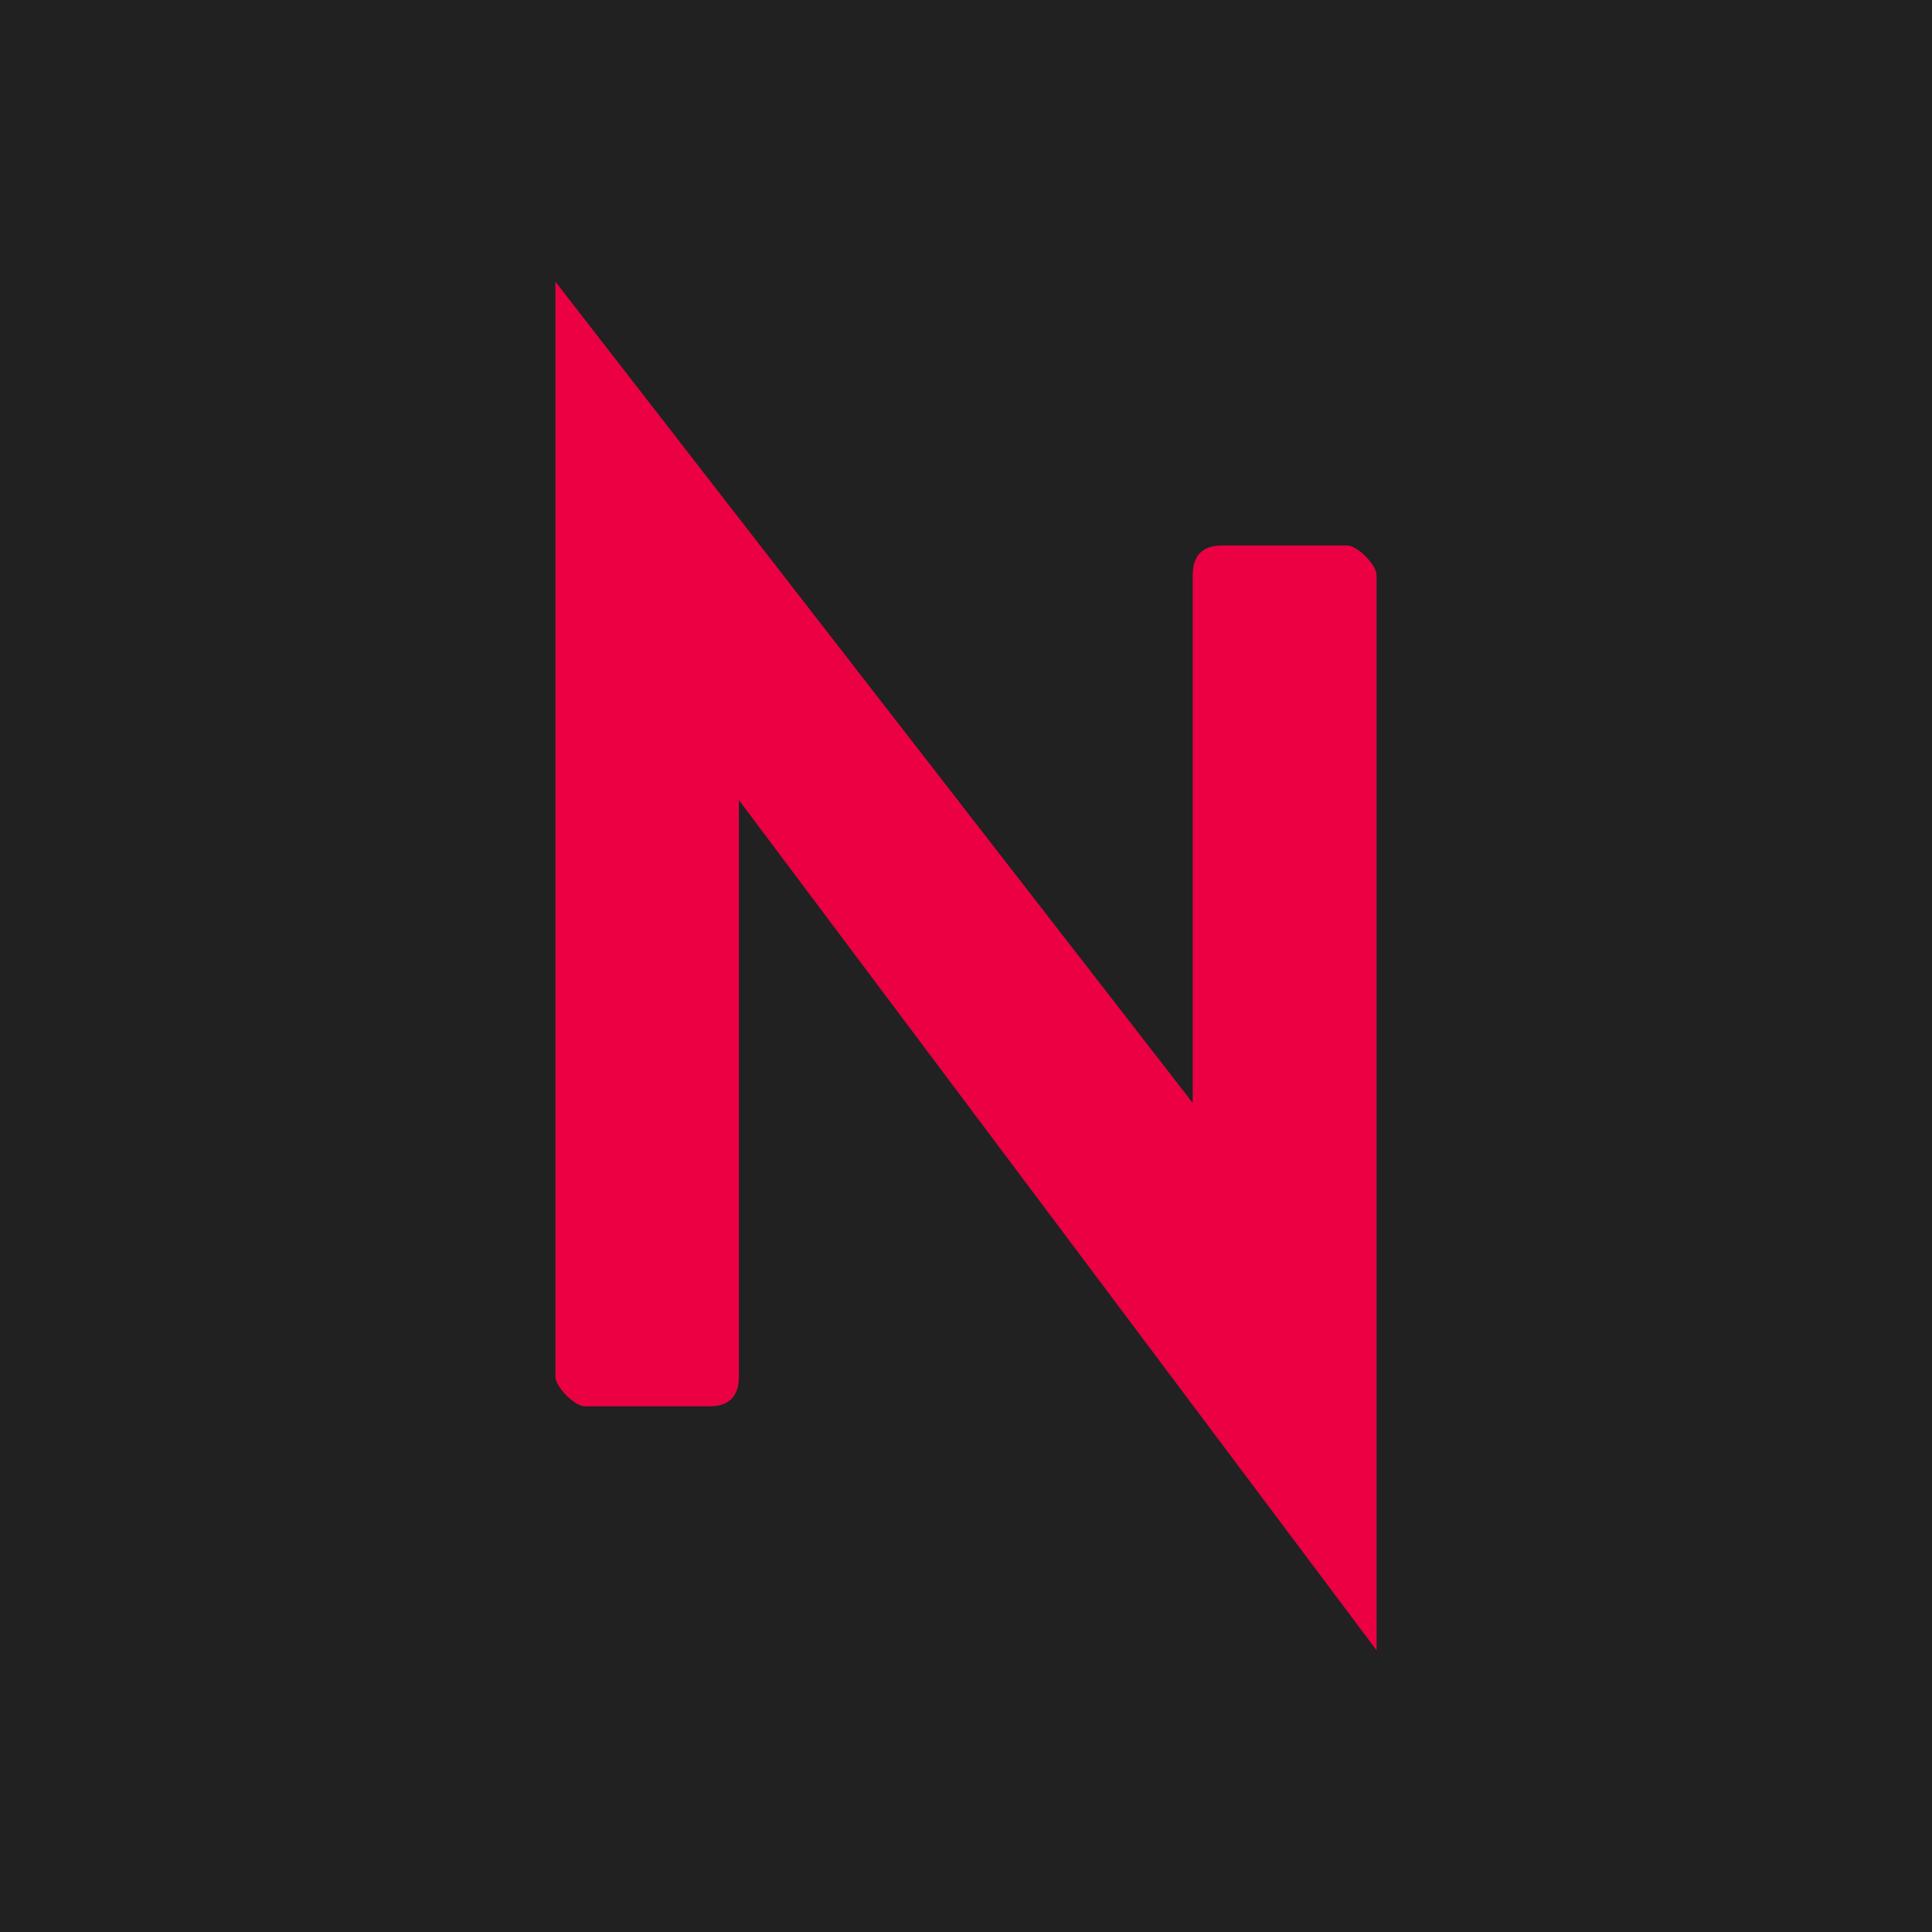
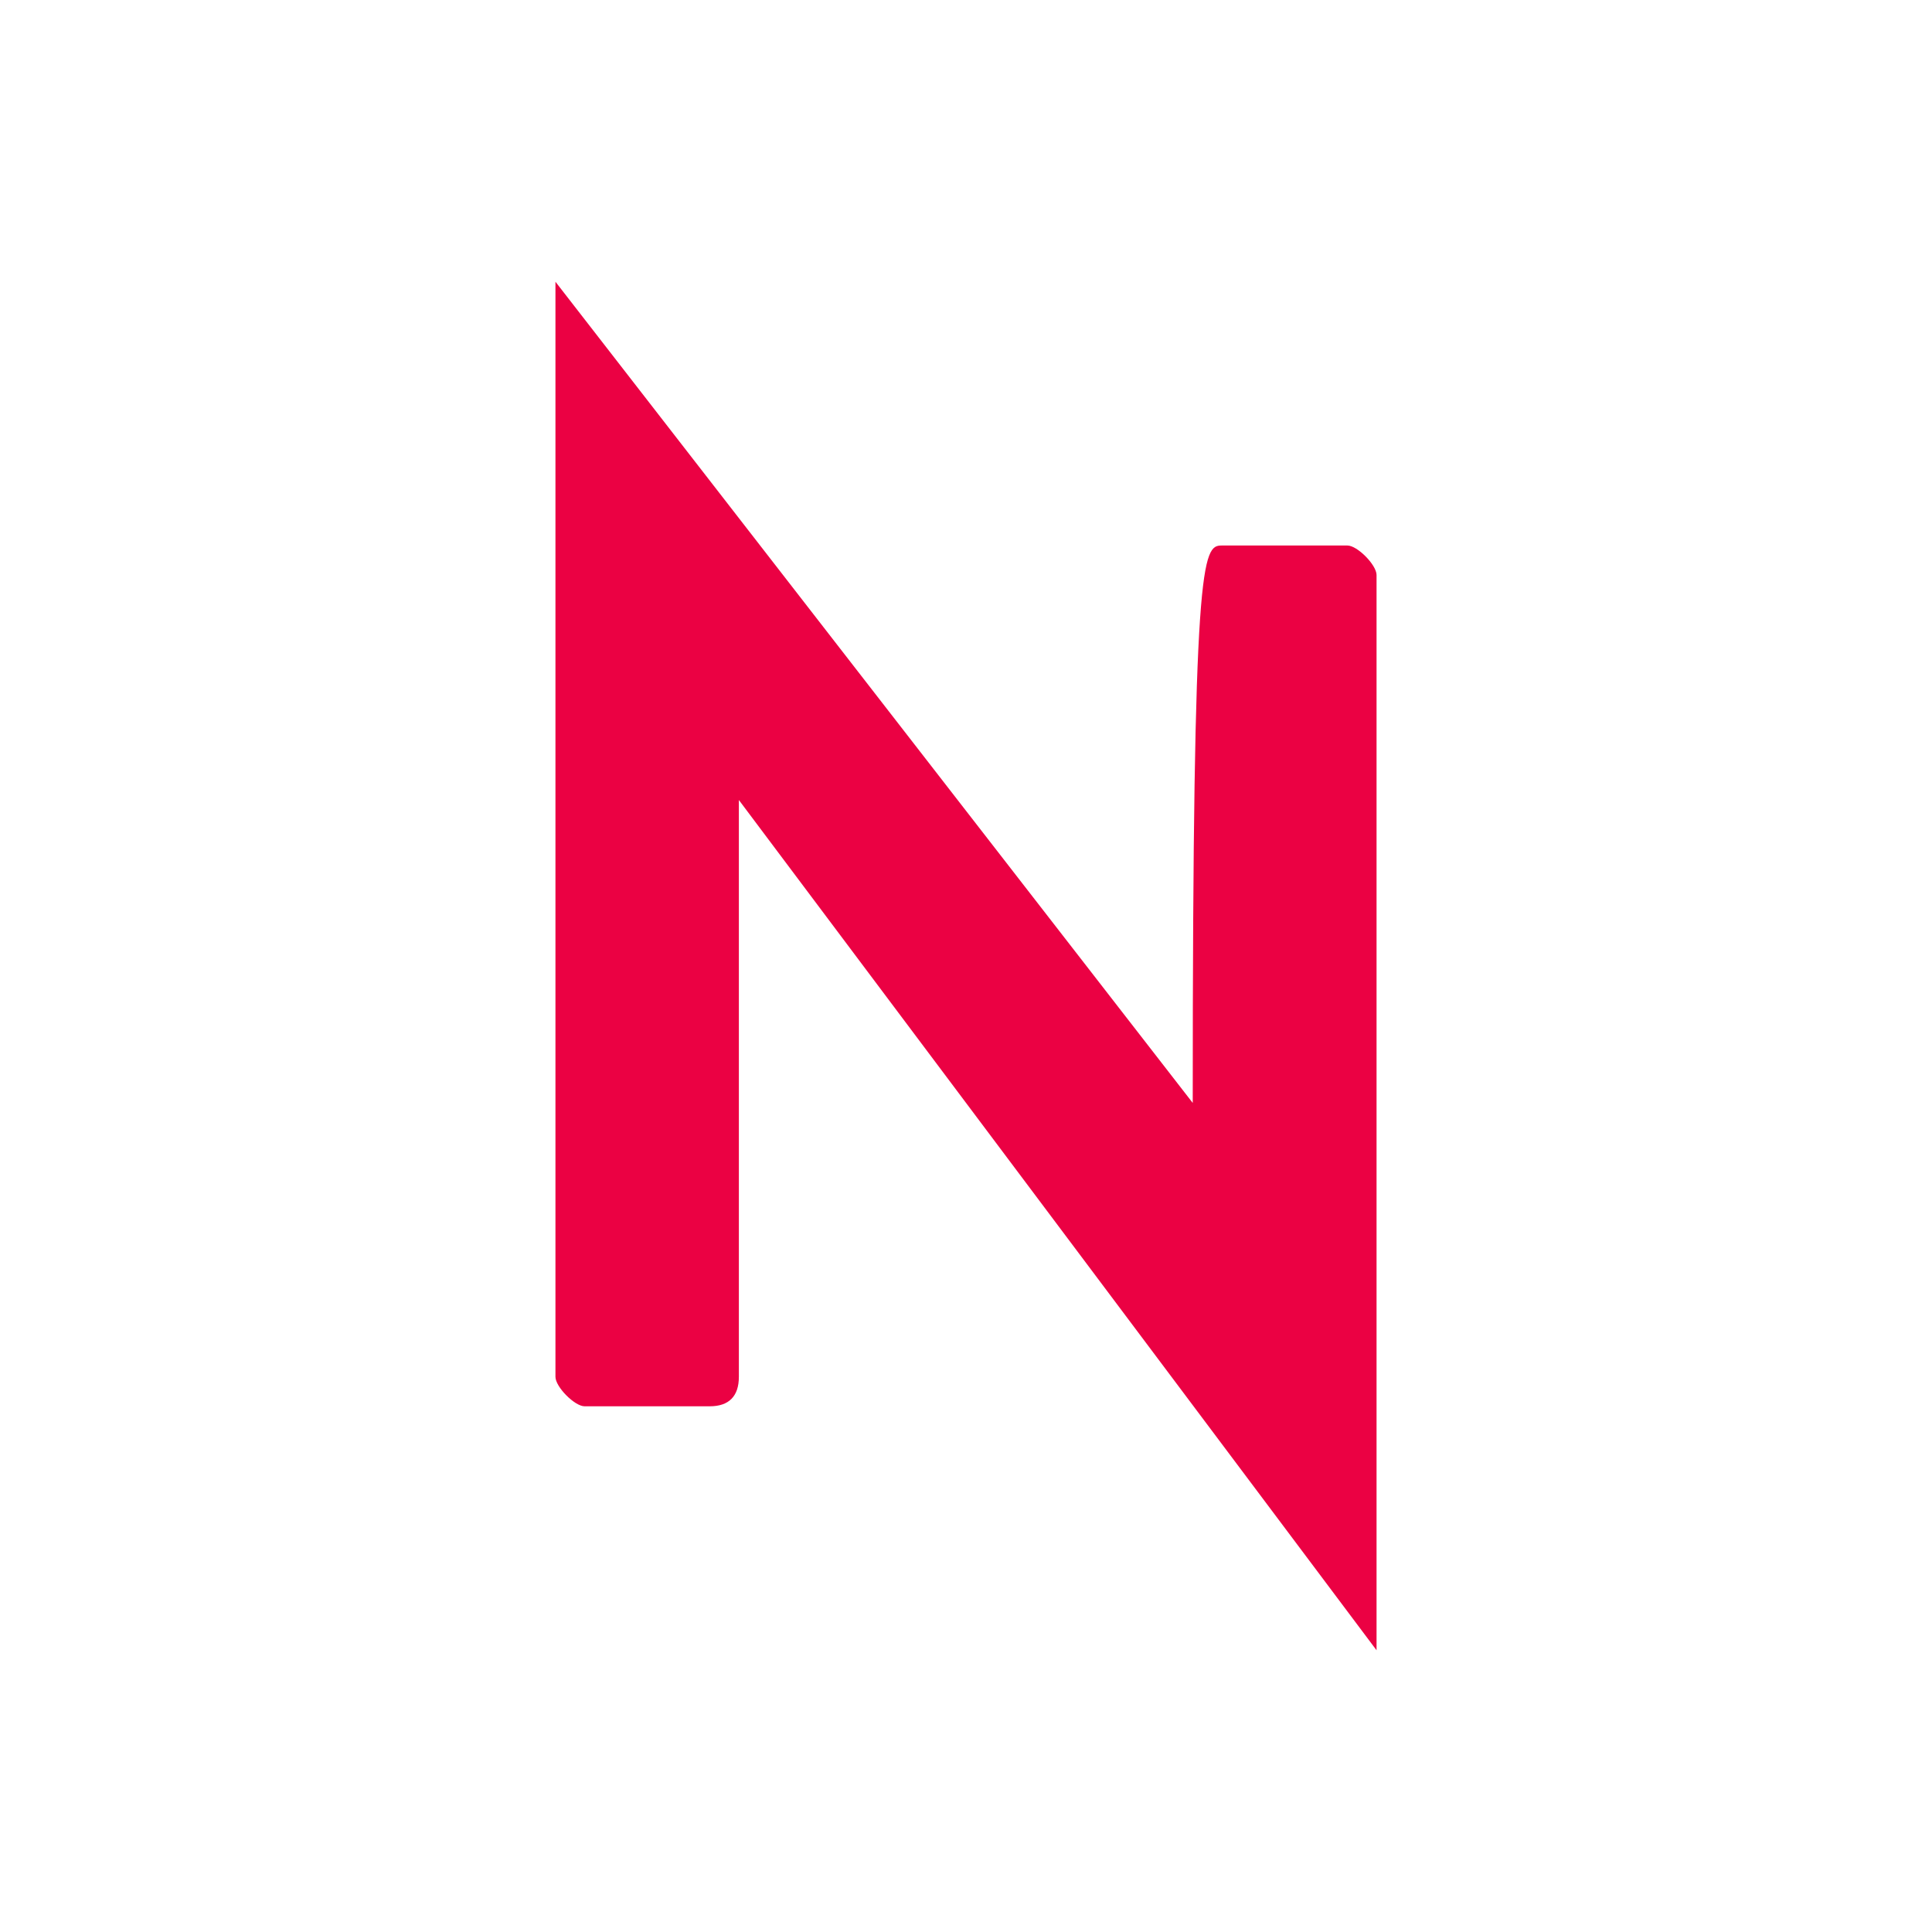
<svg xmlns="http://www.w3.org/2000/svg" viewBox="0 0 48 48" version="1.1">
  <g>
-     <rect fill="#212121" x="0" y="0" width="48" height="48" />
-     <path d="M13.8,7 L29.633,27.402 L29.633,14.286 C29.633,13.804 29.877,13.553 30.357,13.553 L33.476,13.553 C33.721,13.553 34.2,14.034 34.2,14.286 L34.2,41 L18.357,19.876 L18.357,34.206 C18.357,34.688 18.112,34.939 17.633,34.939 L14.524,34.939 C14.279,34.939 13.8,34.458 13.8,34.206 L13.8,7 L13.8,7 Z" fill="#EB0143" />
+     <path d="M13.8,7 L29.633,27.402 C29.633,13.804 29.877,13.553 30.357,13.553 L33.476,13.553 C33.721,13.553 34.2,14.034 34.2,14.286 L34.2,41 L18.357,19.876 L18.357,34.206 C18.357,34.688 18.112,34.939 17.633,34.939 L14.524,34.939 C14.279,34.939 13.8,34.458 13.8,34.206 L13.8,7 L13.8,7 Z" fill="#EB0143" />
  </g>
</svg>